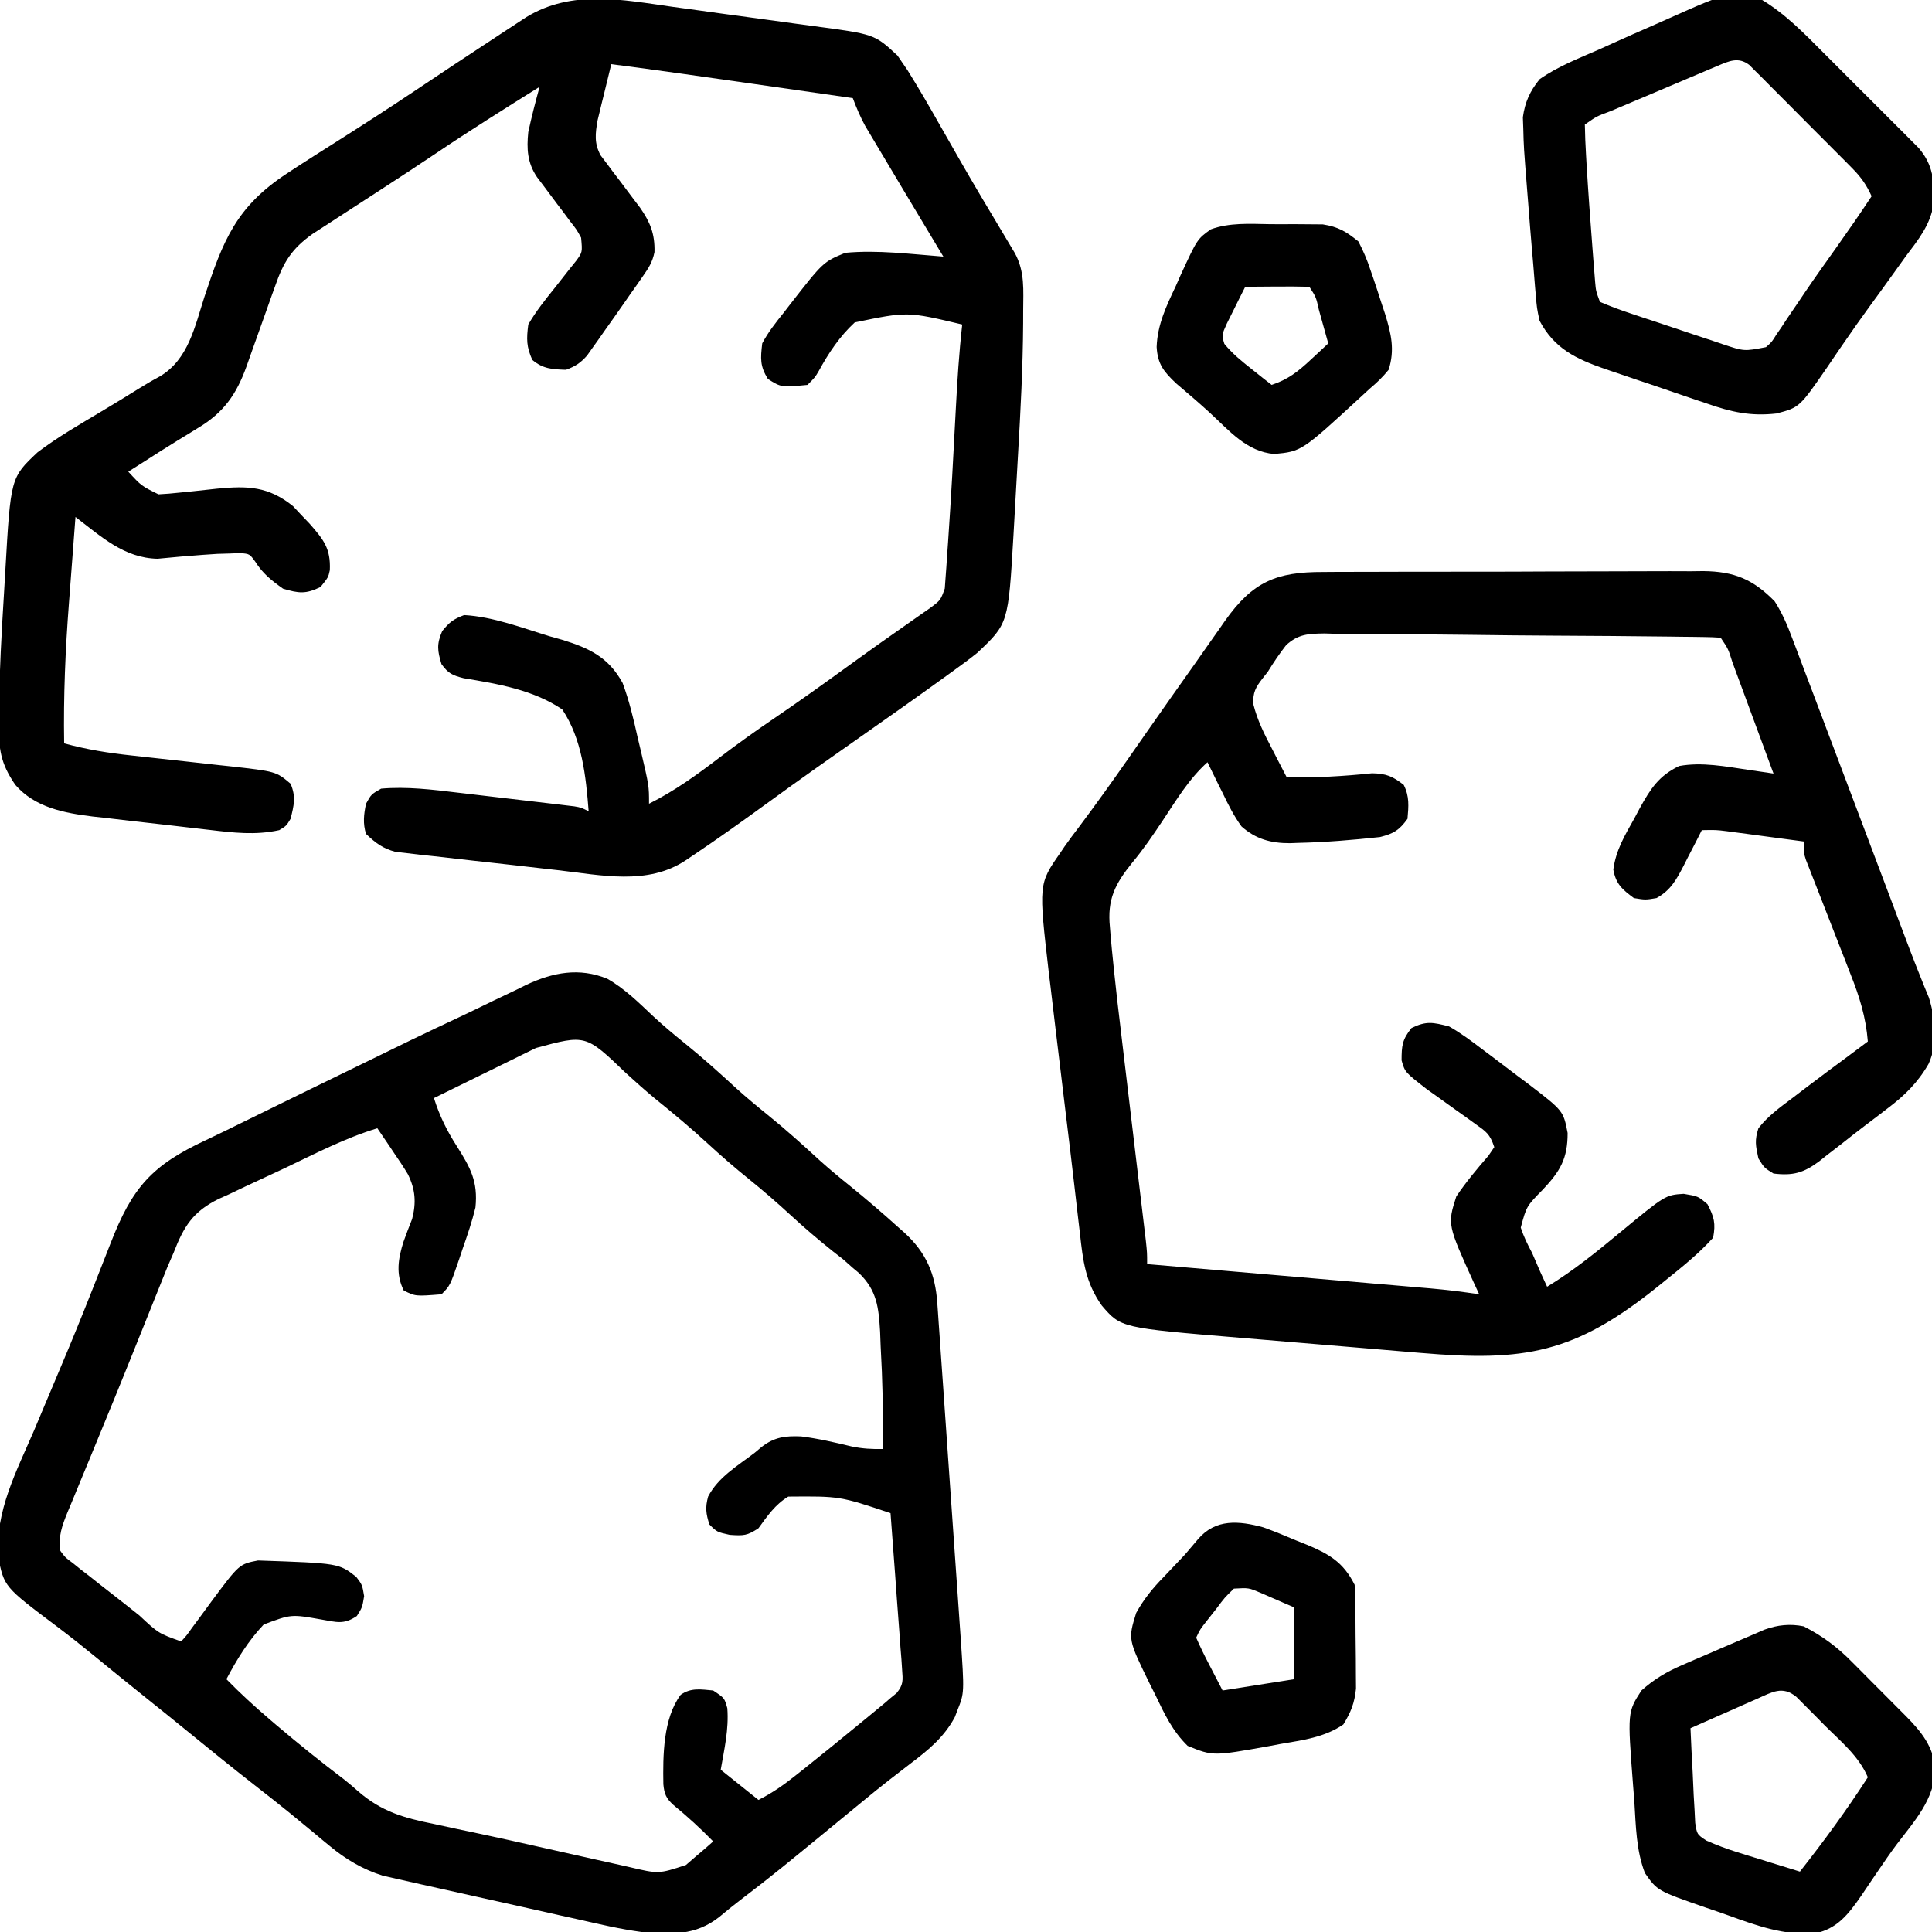
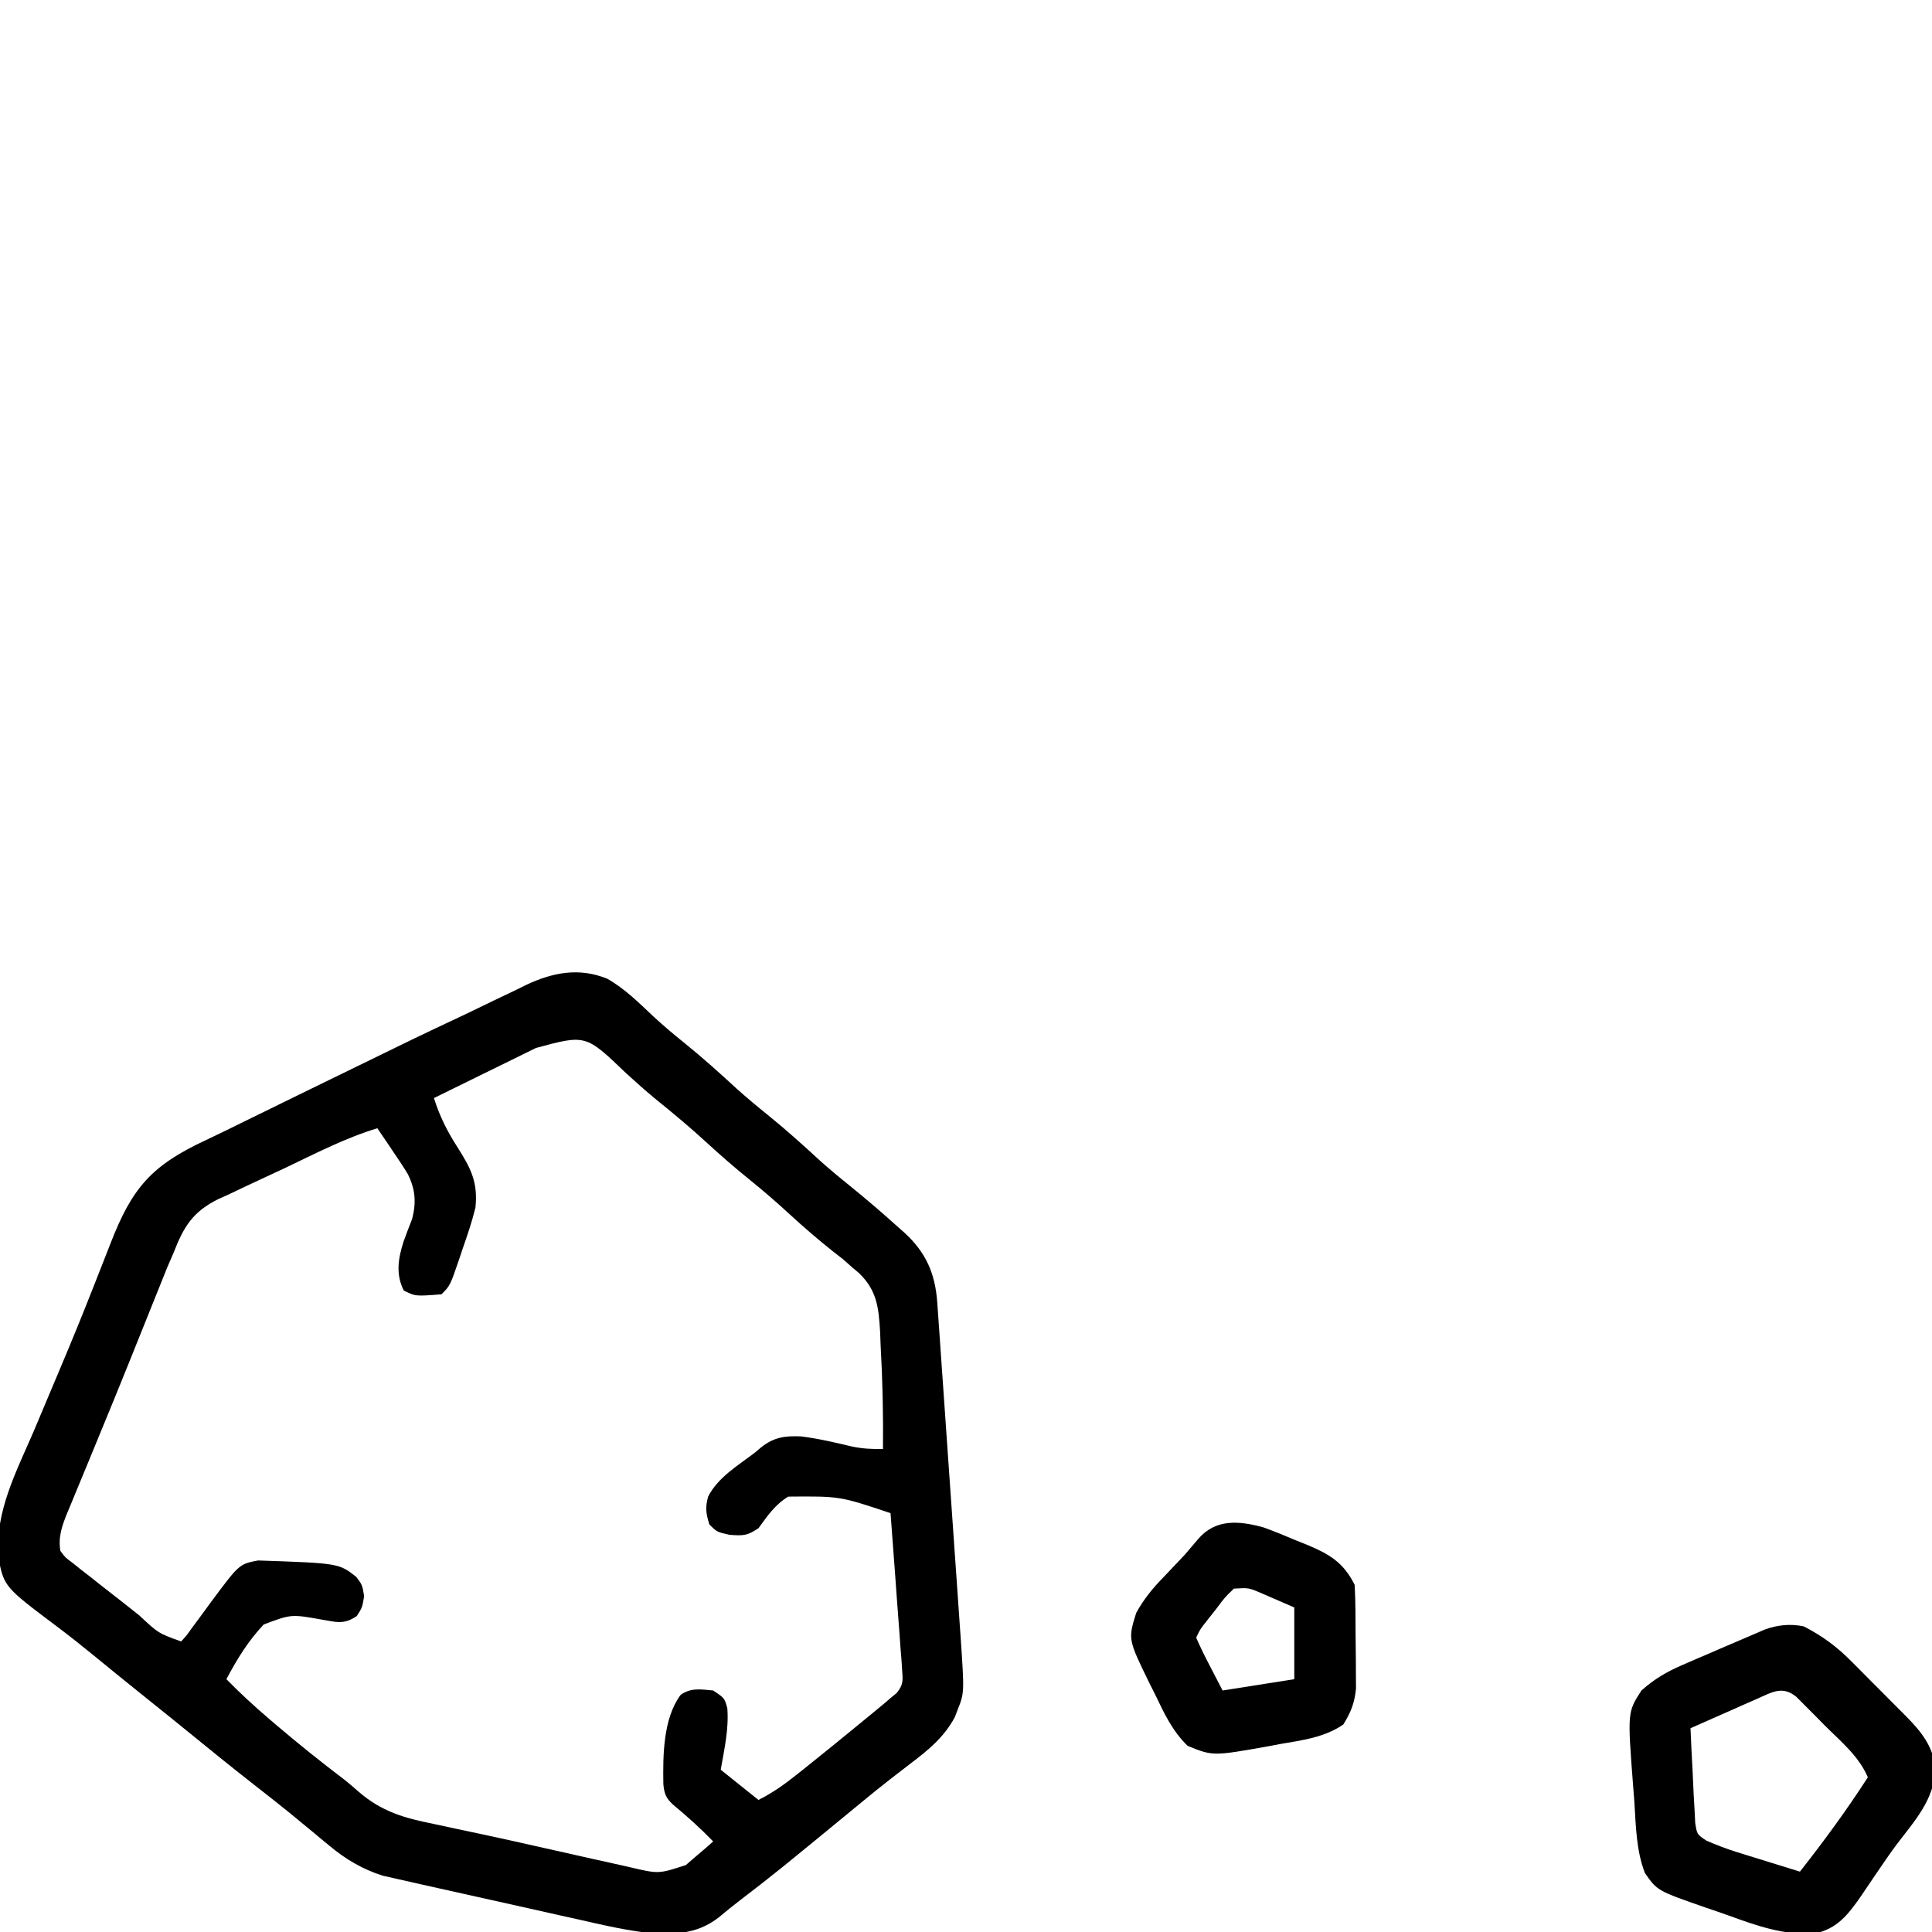
<svg xmlns="http://www.w3.org/2000/svg" width="512" height="512">
-   <path d="M0 0 C1.417 0.193 2.833 0.385 4.25 0.577 C7.188 0.977 10.125 1.384 13.061 1.797 C16.803 2.323 20.547 2.826 24.293 3.323 C27.207 3.713 30.119 4.116 33.031 4.523 C34.411 4.714 35.791 4.9 37.173 5.082 C53.352 7.228 53.352 7.228 59.443 12.886 C59.843 13.473 60.244 14.06 60.656 14.664 C61.373 15.712 61.373 15.712 62.105 16.78 C65.082 21.55 67.894 26.402 70.66 31.297 C71.975 33.604 73.292 35.91 74.609 38.215 C75.105 39.084 75.105 39.084 75.611 39.97 C79.534 46.835 83.583 53.624 87.649 60.405 C88.408 61.68 88.408 61.68 89.184 62.98 C89.849 64.091 89.849 64.091 90.529 65.224 C93.255 70.192 92.766 75.08 92.75 80.59 C92.747 82.18 92.747 82.18 92.744 83.802 C92.667 95.513 92.054 107.188 91.371 118.877 C91.158 122.526 90.954 126.176 90.752 129.826 C90.619 132.188 90.486 134.549 90.352 136.91 C90.291 137.981 90.231 139.052 90.168 140.156 C88.803 163.434 88.803 163.434 80.598 171.172 C78.404 172.94 76.136 174.592 73.848 176.234 C73.197 176.706 72.547 177.178 71.876 177.664 C64.168 183.239 56.383 188.705 48.598 194.172 C45.784 196.149 42.971 198.129 40.16 200.109 C39.463 200.6 38.766 201.091 38.048 201.597 C33.593 204.742 29.17 207.927 24.76 211.134 C18.295 215.834 11.8 220.471 5.16 224.922 C4.539 225.34 3.918 225.759 3.279 226.19 C-6.798 232.873 -19.052 230.087 -30.523 228.781 C-31.826 228.635 -33.129 228.489 -34.472 228.339 C-37.204 228.031 -39.936 227.718 -42.668 227.401 C-46.158 226.997 -49.651 226.615 -53.144 226.238 C-56.502 225.872 -59.856 225.481 -63.211 225.094 C-64.46 224.961 -65.709 224.829 -66.996 224.692 C-68.158 224.552 -69.32 224.413 -70.517 224.269 C-71.536 224.153 -72.555 224.038 -73.604 223.919 C-76.996 223.013 -78.869 221.571 -81.402 219.172 C-82.269 216.415 -81.996 213.983 -81.402 211.172 C-80.027 208.672 -80.027 208.672 -77.402 207.172 C-70.636 206.575 -63.805 207.422 -57.09 208.23 C-56.154 208.339 -55.219 208.448 -54.255 208.56 C-52.298 208.788 -50.342 209.019 -48.386 209.253 C-45.383 209.612 -42.379 209.96 -39.375 210.307 C-37.467 210.531 -35.56 210.755 -33.652 210.98 C-32.753 211.085 -31.855 211.189 -30.928 211.296 C-30.1 211.396 -29.272 211.496 -28.418 211.599 C-27.689 211.686 -26.959 211.773 -26.208 211.862 C-24.402 212.172 -24.402 212.172 -22.402 213.172 C-23.126 203.904 -24.138 194.047 -29.402 186.172 C-37.082 180.984 -46.494 179.39 -55.511 177.91 C-58.502 177.146 -59.618 176.639 -61.402 174.172 C-62.487 170.609 -62.703 168.869 -61.215 165.422 C-59.298 163.043 -58.221 162.238 -55.402 161.172 C-47.796 161.581 -39.955 164.587 -32.715 166.797 C-31.082 167.255 -31.082 167.255 -29.416 167.723 C-22.198 169.943 -17.111 172.377 -13.402 179.172 C-11.673 183.843 -10.534 188.562 -9.465 193.422 C-9.163 194.688 -8.86 195.954 -8.549 197.258 C-6.402 206.428 -6.402 206.428 -6.402 211.172 C0.396 207.773 6.226 203.549 12.243 198.958 C16.901 195.414 21.63 192.02 26.473 188.734 C32.994 184.304 39.403 179.737 45.781 175.103 C51.907 170.655 58.084 166.284 64.293 161.953 C65.294 161.251 65.294 161.251 66.316 160.535 C66.904 160.126 67.491 159.716 68.096 159.294 C70.847 157.252 70.847 157.252 71.977 154.129 C72.037 153.28 72.098 152.43 72.16 151.555 C72.234 150.572 72.307 149.59 72.383 148.578 C72.454 147.495 72.525 146.412 72.598 145.297 C72.678 144.17 72.759 143.044 72.842 141.883 C73.657 130.109 74.292 118.322 74.9 106.536 C75.291 99.058 75.763 91.616 76.598 84.172 C62.066 80.72 62.066 80.72 48.123 83.615 C44.121 87.309 41.213 91.687 38.605 96.444 C37.598 98.172 37.598 98.172 35.598 100.172 C28.67 100.842 28.67 100.842 25.098 98.609 C22.975 95.16 23.129 93.197 23.598 89.172 C25.169 86.198 27.179 83.66 29.285 81.047 C29.816 80.357 30.346 79.668 30.893 78.957 C39.752 67.586 39.752 67.586 45.598 65.172 C54.141 64.35 63.061 65.527 71.598 66.172 C70.849 64.931 70.849 64.931 70.086 63.664 C67.582 59.505 65.089 55.339 62.598 51.172 C62.047 50.251 61.496 49.331 60.928 48.383 C59.168 45.44 57.413 42.494 55.66 39.547 C55.093 38.599 54.525 37.652 53.941 36.675 C53.406 35.774 52.871 34.874 52.32 33.945 C51.843 33.145 51.367 32.345 50.875 31.521 C49.573 29.127 48.558 26.72 47.598 24.172 C40.894 23.211 34.19 22.25 27.487 21.291 C25.212 20.965 22.938 20.64 20.664 20.313 C8.316 18.543 -4.032 16.779 -16.402 15.172 C-17.076 17.899 -17.741 20.629 -18.402 23.359 C-18.593 24.128 -18.784 24.897 -18.98 25.689 C-19.161 26.44 -19.341 27.191 -19.527 27.965 C-19.779 28.994 -19.779 28.994 -20.035 30.044 C-20.641 33.558 -20.971 36.117 -19.241 39.328 C-18.709 40.031 -18.177 40.733 -17.629 41.457 C-17.051 42.235 -16.474 43.013 -15.879 43.814 C-14.962 45.012 -14.962 45.012 -14.027 46.234 C-12.83 47.828 -11.634 49.423 -10.441 51.02 C-9.907 51.721 -9.373 52.422 -8.823 53.145 C-6.101 57.029 -4.831 60.12 -4.958 64.985 C-5.493 67.616 -6.479 69.157 -8.02 71.352 C-8.836 72.527 -8.836 72.527 -9.669 73.726 C-10.527 74.937 -10.527 74.937 -11.402 76.172 C-11.946 76.958 -12.49 77.743 -13.05 78.553 C-14.691 80.918 -16.356 83.265 -18.027 85.609 C-18.867 86.811 -18.867 86.811 -19.723 88.037 C-20.269 88.802 -20.816 89.567 -21.379 90.355 C-21.864 91.042 -22.35 91.728 -22.85 92.435 C-24.595 94.387 -25.954 95.265 -28.402 96.172 C-32.083 96.043 -34.474 95.95 -37.34 93.547 C-38.908 90.042 -38.893 88.025 -38.402 84.172 C-36.394 80.686 -33.922 77.614 -31.402 74.484 C-30.081 72.82 -28.769 71.15 -27.465 69.473 C-26.585 68.377 -26.585 68.377 -25.688 67.259 C-24.053 65.013 -24.053 65.013 -24.402 61.172 C-25.566 59.037 -25.566 59.037 -27.211 56.949 C-27.793 56.164 -28.375 55.378 -28.975 54.568 C-29.59 53.757 -30.206 52.945 -30.84 52.109 C-32.05 50.496 -33.257 48.88 -34.461 47.262 C-35 46.549 -35.54 45.836 -36.095 45.101 C-38.657 41.319 -38.862 37.584 -38.402 33.172 C-37.534 29.134 -36.5 25.152 -35.402 21.172 C-44.661 26.968 -53.912 32.766 -62.968 38.875 C-67.497 41.922 -72.062 44.908 -76.641 47.879 C-77.958 48.736 -79.275 49.592 -80.592 50.449 C-82.581 51.743 -84.571 53.035 -86.565 54.322 C-88.444 55.536 -90.32 56.756 -92.195 57.977 C-93.294 58.688 -94.392 59.399 -95.524 60.132 C-101.08 64.07 -103.285 67.614 -105.496 74.008 C-105.769 74.765 -106.043 75.522 -106.325 76.302 C-107.195 78.713 -108.05 81.129 -108.902 83.547 C-109.756 85.957 -110.613 88.365 -111.48 90.771 C-112.018 92.264 -112.548 93.76 -113.07 95.258 C-115.732 102.665 -119.116 107.537 -125.965 111.609 C-126.576 111.987 -127.187 112.365 -127.817 112.754 C-129.066 113.525 -130.317 114.292 -131.572 115.054 C-134.333 116.74 -137.053 118.489 -139.777 120.234 C-141.319 121.214 -142.86 122.193 -144.402 123.172 C-140.925 126.952 -140.925 126.952 -136.402 129.172 C-134.572 129.086 -132.744 128.927 -130.922 128.727 C-129.299 128.566 -129.299 128.566 -127.643 128.402 C-125.376 128.167 -123.11 127.923 -120.846 127.668 C-112.771 126.893 -107.318 127.031 -100.758 132.293 C-100.042 133.057 -99.327 133.822 -98.59 134.609 C-97.862 135.371 -97.133 136.133 -96.383 136.918 C-92.645 141.172 -90.745 143.516 -90.992 149.262 C-91.402 151.172 -91.402 151.172 -93.465 153.734 C-97.383 155.652 -99.24 155.413 -103.402 154.172 C-106.423 152.022 -108.772 150.176 -110.75 147.023 C-112.261 144.948 -112.261 144.948 -114.758 144.746 C-116.16 144.802 -116.16 144.802 -117.59 144.859 C-119.179 144.906 -119.179 144.906 -120.801 144.953 C-123.375 145.109 -125.935 145.295 -128.504 145.516 C-129.202 145.571 -129.901 145.627 -130.62 145.685 C-132.629 145.852 -134.635 146.049 -136.641 146.246 C-145.511 146.071 -151.607 140.345 -158.402 135.172 C-158.838 140.823 -159.265 146.475 -159.684 152.127 C-159.827 154.042 -159.973 155.956 -160.121 157.87 C-161.082 170.331 -161.611 182.673 -161.402 195.172 C-155.429 196.805 -149.614 197.74 -143.461 198.391 C-142.534 198.494 -141.608 198.597 -140.653 198.704 C-136.724 199.143 -132.793 199.569 -128.863 199.995 C-125.978 200.309 -123.095 200.631 -120.211 200.953 C-119.332 201.046 -118.452 201.139 -117.546 201.234 C-105.251 202.612 -105.251 202.612 -101.402 205.859 C-99.923 209.28 -100.497 211.616 -101.402 215.172 C-102.527 217.047 -102.527 217.047 -104.402 218.172 C-110.716 219.561 -116.551 218.849 -122.926 218.098 C-124.027 217.973 -125.127 217.847 -126.261 217.719 C-128.583 217.452 -130.905 217.18 -133.226 216.904 C-136.757 216.487 -140.29 216.095 -143.824 215.705 C-146.087 215.442 -148.35 215.177 -150.613 214.91 C-151.66 214.796 -152.708 214.683 -153.786 214.566 C-161.372 213.63 -169.115 212.196 -174.34 206.172 C-178.333 200.364 -178.755 196.604 -178.715 189.672 C-178.711 188.669 -178.706 187.666 -178.702 186.632 C-178.56 176.163 -177.984 165.713 -177.335 155.265 C-177.214 153.299 -177.098 151.332 -176.987 149.365 C-175.573 124.753 -175.573 124.753 -168.461 118.047 C-163.105 113.982 -157.228 110.619 -151.465 107.172 C-148.081 105.142 -144.708 103.099 -141.363 101.006 C-139.614 99.923 -137.84 98.874 -136.022 97.912 C-128.476 93.433 -126.761 84.67 -124.215 76.797 C-119.302 62.002 -115.859 52.994 -102.402 44.172 C-101.432 43.533 -100.461 42.894 -99.46 42.236 C-96.434 40.275 -93.39 38.345 -90.34 36.422 C-82.937 31.721 -75.557 26.998 -68.277 22.109 C-61.261 17.404 -54.218 12.74 -47.152 8.109 C-45.686 7.143 -45.686 7.143 -44.191 6.158 C-43.266 5.553 -42.34 4.948 -41.387 4.324 C-40.569 3.788 -39.752 3.252 -38.909 2.699 C-26.814 -4.669 -13.507 -1.894 0 0 Z " fill="#000000" transform="translate(178.402,1.828)" />
  <path d="M0 0 C4.629 2.63 8.353 6.349 12.207 9.98 C14.912 12.486 17.689 14.817 20.562 17.125 C25.318 20.962 29.818 25.019 34.312 29.156 C37 31.569 39.752 33.858 42.562 36.125 C47.321 39.965 51.823 44.024 56.32 48.164 C58.963 50.535 61.669 52.778 64.438 55 C68.748 58.497 72.943 62.094 77.062 65.812 C77.615 66.3 78.167 66.787 78.736 67.289 C84.505 72.565 86.913 78.202 87.449 85.849 C87.539 87.102 87.539 87.102 87.631 88.38 C87.693 89.288 87.755 90.196 87.819 91.132 C87.887 92.095 87.955 93.058 88.026 94.05 C88.251 97.236 88.471 100.423 88.691 103.609 C88.847 105.827 89.002 108.044 89.158 110.261 C89.484 114.911 89.807 119.561 90.129 124.212 C90.54 130.162 90.957 136.111 91.376 142.06 C91.698 146.641 92.018 151.222 92.336 155.804 C92.489 157.996 92.642 160.189 92.797 162.382 C93.012 165.455 93.225 168.528 93.436 171.601 C93.5 172.501 93.564 173.401 93.629 174.328 C94.642 189.249 94.642 189.249 92.812 193.812 C92.464 194.731 92.464 194.731 92.109 195.668 C89.279 200.958 85.183 204.329 80.5 207.875 C79.235 208.851 77.971 209.827 76.707 210.805 C75.774 211.524 75.774 211.524 74.823 212.257 C72.411 214.131 70.047 216.06 67.688 218 C44.649 236.945 44.649 236.945 35.16 244.234 C33.305 245.666 31.471 247.126 29.684 248.641 C23.321 253.656 16.88 253.312 9.062 252.625 C3.372 251.853 -2.215 250.543 -7.809 249.266 C-9.386 248.916 -10.963 248.566 -12.541 248.218 C-15.82 247.491 -19.096 246.754 -22.371 246.009 C-26.552 245.058 -30.737 244.131 -34.925 243.212 C-38.172 242.497 -41.417 241.77 -44.661 241.039 C-46.204 240.693 -47.747 240.35 -49.291 240.011 C-51.449 239.535 -53.602 239.043 -55.756 238.548 C-56.977 238.272 -58.198 237.997 -59.457 237.713 C-64.779 236.049 -69.335 233.354 -73.629 229.777 C-74.256 229.26 -74.883 228.744 -75.529 228.211 C-76.18 227.667 -76.83 227.123 -77.5 226.562 C-78.917 225.394 -80.335 224.226 -81.754 223.059 C-82.458 222.478 -83.162 221.898 -83.887 221.3 C-86.869 218.864 -89.899 216.491 -92.938 214.125 C-99.45 209.04 -105.861 203.834 -112.266 198.613 C-115.144 196.268 -118.034 193.939 -120.938 191.625 C-123.841 189.311 -126.731 186.982 -129.609 184.637 C-130.273 184.096 -130.936 183.556 -131.62 182.999 C-132.997 181.875 -134.374 180.75 -135.749 179.624 C-139.091 176.897 -142.452 174.214 -145.902 171.625 C-159.858 161.137 -159.858 161.137 -161.415 153.187 C-162.219 141.03 -156.571 130.543 -151.875 119.625 C-150.959 117.452 -150.044 115.277 -149.132 113.102 C-147.748 109.803 -146.362 106.504 -144.966 103.21 C-142.048 96.317 -139.221 89.395 -136.48 82.43 C-135.973 81.146 -135.973 81.146 -135.455 79.836 C-133.546 75.007 -133.546 75.007 -131.66 70.168 C-125.925 55.374 -120.792 49.476 -106.355 42.76 C-102.914 41.144 -99.507 39.459 -96.097 37.778 C-91.363 35.443 -86.618 33.129 -81.875 30.812 C-80.879 30.326 -79.884 29.839 -78.858 29.338 C-49.768 15.129 -49.768 15.129 -38.468 9.824 C-35.648 8.488 -32.844 7.12 -30.039 5.754 C-28.068 4.814 -26.097 3.875 -24.125 2.938 C-23.247 2.502 -22.368 2.067 -21.463 1.618 C-14.394 -1.694 -7.44 -3.031 0 0 Z M-18.887 18.344 C-19.659 18.721 -20.432 19.098 -21.228 19.487 C-23.696 20.694 -26.161 21.91 -28.625 23.125 C-30.297 23.945 -31.97 24.764 -33.643 25.582 C-37.744 27.59 -41.842 29.606 -45.938 31.625 C-44.457 36.317 -42.526 40.249 -39.875 44.375 C-36.275 50.071 -34.229 53.706 -34.938 60.625 C-35.837 64.333 -37.05 67.902 -38.312 71.5 C-38.63 72.449 -38.947 73.397 -39.273 74.375 C-41.656 81.343 -41.656 81.343 -43.938 83.625 C-50.842 84.173 -50.842 84.173 -53.938 82.625 C-56.112 78.276 -55.418 74.135 -54 69.68 C-53.271 67.659 -52.511 65.648 -51.715 63.652 C-50.601 59.316 -50.844 55.812 -52.871 51.758 C-54.02 49.852 -55.235 48.018 -56.5 46.188 C-56.925 45.551 -57.349 44.915 -57.787 44.26 C-58.826 42.707 -59.88 41.165 -60.938 39.625 C-69.48 42.212 -77.451 46.367 -85.487 50.199 C-87.492 51.148 -89.502 52.084 -91.518 53.008 C-94.445 54.351 -97.35 55.733 -100.254 57.125 C-101.15 57.526 -102.046 57.928 -102.969 58.342 C-109.814 61.704 -112.224 65.621 -114.938 72.625 C-115.506 73.94 -116.075 75.255 -116.644 76.57 C-117.16 77.843 -117.672 79.118 -118.18 80.395 C-118.465 81.102 -118.751 81.809 -119.045 82.538 C-119.972 84.836 -120.892 87.137 -121.812 89.438 C-122.795 91.885 -123.779 94.331 -124.763 96.778 C-125.443 98.469 -126.122 100.16 -126.801 101.851 C-129.252 107.949 -131.745 114.03 -134.254 120.105 C-135.292 122.63 -136.33 125.154 -137.367 127.679 C-138.036 129.302 -138.708 130.925 -139.383 132.546 C-140.324 134.809 -141.255 137.076 -142.184 139.344 C-142.464 140.01 -142.745 140.676 -143.034 141.362 C-144.459 144.877 -145.573 147.83 -144.938 151.625 C-143.614 153.411 -143.614 153.411 -141.676 154.824 C-140.975 155.389 -140.273 155.954 -139.551 156.537 C-138.792 157.123 -138.032 157.709 -137.25 158.312 C-136.484 158.922 -135.717 159.531 -134.927 160.159 C-132.609 161.995 -130.274 163.811 -127.938 165.625 C-126.619 166.669 -125.301 167.715 -123.984 168.762 C-118.952 173.469 -118.952 173.469 -112.938 175.625 C-111.507 174.078 -111.507 174.078 -110.074 172.047 C-109.517 171.298 -108.959 170.549 -108.385 169.777 C-107.223 168.192 -106.062 166.606 -104.9 165.02 C-97.539 155.132 -97.539 155.132 -92.57 154.164 C-71.138 154.898 -71.138 154.898 -66.527 158.516 C-64.938 160.625 -64.938 160.625 -64.438 163.625 C-64.938 166.625 -64.938 166.625 -66.375 168.891 C-69.862 171.251 -71.778 170.489 -75.794 169.808 C-83.767 168.397 -83.767 168.397 -91.045 171.13 C-95.122 175.42 -98.182 180.409 -100.938 185.625 C-97.281 189.37 -93.481 192.853 -89.5 196.25 C-88.895 196.768 -88.289 197.286 -87.665 197.819 C-81.816 202.787 -75.833 207.588 -69.716 212.223 C-68.434 213.234 -67.19 214.296 -65.975 215.387 C-59.765 220.752 -53.892 222.403 -45.938 224 C-43.985 224.422 -42.033 224.844 -40.081 225.268 C-37.939 225.728 -35.796 226.177 -33.652 226.625 C-28.444 227.72 -23.254 228.893 -18.062 230.066 C-15.274 230.693 -12.485 231.319 -9.696 231.944 C-7.865 232.355 -6.033 232.766 -4.202 233.179 C-1.615 233.76 0.973 234.332 3.562 234.902 C4.719 235.164 4.719 235.164 5.898 235.432 C13.606 237.251 13.606 237.251 20.836 234.875 C21.694 234.132 22.553 233.39 23.438 232.625 C24.311 231.882 25.185 231.14 26.086 230.375 C26.738 229.798 27.39 229.22 28.062 228.625 C24.71 225.171 21.231 222.018 17.516 218.957 C15.601 217.202 15.104 216.065 14.859 213.48 C14.727 205.96 14.775 196.024 19.449 189.77 C22.197 187.82 24.823 188.336 28.062 188.625 C31.062 190.625 31.062 190.625 31.809 193.32 C32.239 198.919 31.02 204.108 30.062 209.625 C33.362 212.265 36.663 214.905 40.062 217.625 C43.87 215.721 46.952 213.508 50.25 210.875 C50.848 210.401 51.446 209.928 52.062 209.439 C57.162 205.381 62.212 201.261 67.25 197.125 C67.98 196.526 68.711 195.927 69.464 195.31 C70.15 194.743 70.836 194.177 71.543 193.594 C72.15 193.093 72.758 192.592 73.384 192.076 C73.938 191.597 74.492 191.118 75.062 190.625 C75.591 190.194 76.119 189.763 76.663 189.32 C78.519 187.072 78.34 185.937 78.128 183.062 C78.037 181.681 78.037 181.681 77.945 180.272 C77.864 179.281 77.783 178.29 77.699 177.27 C77.628 176.253 77.558 175.236 77.485 174.188 C77.255 170.937 77.003 167.687 76.75 164.438 C76.59 162.235 76.432 160.033 76.275 157.83 C75.888 152.427 75.482 147.026 75.062 141.625 C61.631 137.122 61.631 137.122 47.961 137.239 C44.496 139.319 42.395 142.413 40.062 145.625 C37.066 147.605 36.174 147.633 32.438 147.375 C29.062 146.625 29.062 146.625 27.062 144.625 C26.149 141.808 25.928 140.112 26.719 137.242 C29.358 132.103 34.551 129.07 39.062 125.625 C39.637 125.14 40.212 124.656 40.805 124.156 C44.215 121.459 47.173 121.107 51.359 121.285 C55.918 121.858 60.363 122.897 64.828 123.969 C67.711 124.554 70.142 124.677 73.062 124.625 C73.148 115.479 72.96 106.381 72.438 97.25 C72.392 96.032 72.347 94.814 72.301 93.559 C71.912 87.075 71.464 82.593 66.672 77.973 C65.875 77.306 65.875 77.306 65.062 76.625 C64.203 75.866 63.343 75.106 62.457 74.324 C61.605 73.66 60.753 72.996 59.875 72.312 C55.974 69.204 52.229 66.008 48.562 62.625 C44.985 59.332 41.347 56.178 37.562 53.125 C33.778 50.072 30.14 46.918 26.562 43.625 C22.097 39.515 17.481 35.66 12.758 31.852 C10.056 29.619 7.461 27.302 4.875 24.938 C-5.712 14.773 -5.712 14.773 -18.887 18.344 Z " fill="#000000" transform="translate(160.938,259.375)" />
-   <path d="M0 0 C1.168 -0.008 2.336 -0.017 3.54 -0.026 C7.397 -0.049 11.254 -0.05 15.112 -0.049 C17.118 -0.054 19.124 -0.059 21.131 -0.066 C27.437 -0.085 33.742 -0.088 40.048 -0.081 C46.539 -0.074 53.029 -0.097 59.519 -0.134 C65.105 -0.165 70.691 -0.176 76.277 -0.173 C79.607 -0.17 82.937 -0.178 86.267 -0.2 C89.985 -0.223 93.701 -0.213 97.418 -0.195 C98.511 -0.209 99.604 -0.222 100.731 -0.236 C108.926 -0.145 113.925 1.932 119.653 7.785 C121.653 10.911 123.025 14.113 124.307 17.576 C124.58 18.291 124.853 19.006 125.135 19.742 C126.045 22.132 126.941 24.526 127.838 26.92 C128.483 28.619 129.128 30.318 129.773 32.017 C131.573 36.76 133.361 41.507 135.147 46.255 C137.291 51.95 139.444 57.642 141.596 63.334 C144.25 70.357 146.902 77.38 149.547 84.406 C149.958 85.498 150.37 86.59 150.793 87.714 C151.588 89.826 152.382 91.939 153.174 94.052 C154.753 98.254 156.336 102.452 158.011 106.617 C158.464 107.749 158.918 108.882 159.385 110.049 C159.944 111.403 159.944 111.403 160.513 112.785 C162.262 118.37 162.953 124.961 160.423 130.381 C157.525 135.387 154.054 138.785 149.463 142.232 C148.815 142.732 148.167 143.231 147.499 143.745 C146.14 144.786 144.777 145.821 143.41 146.85 C141.34 148.418 139.303 150.023 137.268 151.635 C135.959 152.648 134.649 153.66 133.338 154.67 C132.74 155.148 132.142 155.626 131.526 156.118 C127.36 159.253 124.507 160.048 119.338 159.42 C116.901 157.92 116.901 157.92 115.338 155.42 C114.591 151.97 114.313 150.644 115.338 147.42 C117.865 144.168 121.058 141.877 124.338 139.42 C125.679 138.398 127.018 137.376 128.358 136.354 C131.771 133.764 135.205 131.206 138.653 128.664 C140.556 127.259 142.449 125.843 144.338 124.42 C143.811 117.938 142.134 112.58 139.741 106.557 C139.21 105.186 139.21 105.186 138.669 103.788 C137.546 100.891 136.412 97.999 135.276 95.107 C134.138 92.198 133.002 89.287 131.872 86.374 C131.171 84.566 130.464 82.761 129.752 80.958 C129.435 80.143 129.118 79.329 128.791 78.489 C128.51 77.774 128.229 77.058 127.939 76.321 C127.338 74.42 127.338 74.42 127.338 71.42 C123.589 70.916 119.839 70.417 116.088 69.92 C115.025 69.777 113.961 69.634 112.866 69.486 C111.841 69.351 110.816 69.216 109.76 69.076 C108.818 68.95 107.875 68.825 106.904 68.695 C104.106 68.349 104.106 68.349 100.338 68.42 C99.807 69.468 99.276 70.516 98.729 71.596 C98.016 72.975 97.302 74.354 96.588 75.732 C96.24 76.423 95.892 77.113 95.534 77.824 C93.616 81.5 92.097 84.361 88.338 86.42 C85.401 86.92 85.401 86.92 82.338 86.42 C79.255 84.141 77.568 82.711 76.885 78.873 C77.561 73.722 79.941 69.784 82.463 65.295 C82.938 64.402 83.412 63.508 83.901 62.588 C86.744 57.447 88.972 53.982 94.338 51.42 C100.348 50.312 106.732 51.562 112.713 52.443 C113.959 52.626 115.204 52.808 116.487 52.996 C117.428 53.136 118.369 53.276 119.338 53.42 C117.509 48.452 115.676 43.486 113.839 38.521 C113.214 36.831 112.591 35.14 111.968 33.449 C111.075 31.023 110.178 28.598 109.28 26.174 C108.861 25.033 108.861 25.033 108.434 23.87 C107.339 20.38 107.339 20.38 105.338 17.42 C103.887 17.305 102.431 17.258 100.975 17.239 C100.033 17.225 99.091 17.21 98.121 17.196 C96.558 17.18 96.558 17.18 94.963 17.164 C93.872 17.149 92.781 17.134 91.657 17.119 C81.578 16.993 71.498 16.923 61.419 16.871 C53.969 16.833 46.521 16.764 39.072 16.657 C33.201 16.575 27.331 16.543 21.46 16.527 C18.965 16.513 16.47 16.483 13.975 16.438 C10.479 16.377 6.987 16.373 3.49 16.382 C1.945 16.336 1.945 16.336 0.369 16.289 C-3.906 16.351 -6.575 16.432 -9.817 19.381 C-11.6 21.655 -13.146 23.962 -14.662 26.42 C-15.104 26.983 -15.547 27.547 -16.003 28.128 C-17.9 30.55 -18.688 31.966 -18.509 35.072 C-17.432 39.328 -15.627 42.92 -13.599 46.795 C-13.034 47.899 -13.034 47.899 -12.457 49.025 C-11.532 50.827 -10.598 52.624 -9.662 54.42 C-2.049 54.562 5.38 54.129 12.956 53.346 C16.733 53.429 18.384 54.125 21.338 56.42 C22.884 59.512 22.632 62.014 22.338 65.42 C20.121 68.454 18.716 69.325 15.045 70.248 C7.795 71.033 0.57 71.637 -6.724 71.795 C-7.413 71.821 -8.103 71.847 -8.813 71.874 C-13.848 71.891 -17.902 70.789 -21.662 67.42 C-23.659 64.658 -25.135 61.741 -26.599 58.67 C-26.997 57.877 -27.394 57.084 -27.804 56.268 C-28.774 54.327 -29.721 52.375 -30.662 50.42 C-35.592 54.825 -38.934 60.483 -42.572 65.943 C-45.11 69.734 -47.617 73.463 -50.548 76.963 C-55.184 82.705 -57.274 86.764 -56.517 94.168 C-56.458 94.906 -56.398 95.643 -56.336 96.403 C-56.137 98.745 -55.904 101.082 -55.662 103.42 C-55.587 104.161 -55.513 104.902 -55.436 105.665 C-54.884 111.057 -54.245 116.437 -53.595 121.818 C-53.394 123.513 -53.194 125.208 -52.994 126.903 C-52.474 131.305 -51.948 135.706 -51.421 140.107 C-50.572 147.197 -49.732 154.288 -48.892 161.379 C-48.599 163.845 -48.304 166.311 -48.008 168.776 C-47.829 170.278 -47.651 171.779 -47.472 173.281 C-47.315 174.591 -47.158 175.901 -46.997 177.25 C-46.662 180.42 -46.662 180.42 -46.662 183.42 C-45.662 183.505 -44.663 183.591 -43.634 183.679 C-34.203 184.486 -24.772 185.295 -15.341 186.106 C-10.493 186.523 -5.645 186.939 -0.797 187.354 C3.885 187.754 8.566 188.156 13.247 188.56 C15.031 188.713 16.814 188.866 18.597 189.018 C21.101 189.231 23.605 189.447 26.108 189.664 C26.84 189.726 27.573 189.788 28.327 189.851 C32.694 190.232 37.006 190.763 41.338 191.42 C40.917 190.514 40.495 189.607 40.061 188.674 C32.902 172.921 32.902 172.921 35.276 165.482 C37.854 161.654 40.77 158.177 43.792 154.689 C44.302 153.941 44.812 153.192 45.338 152.42 C44.16 148.885 43.198 148.324 40.225 146.205 C39.389 145.601 38.553 144.997 37.692 144.375 C36.812 143.75 35.932 143.126 35.026 142.482 C33.298 141.247 31.573 140.009 29.85 138.768 C29.081 138.221 28.313 137.675 27.521 137.112 C21.665 132.572 21.665 132.572 20.772 129.42 C20.779 125.586 20.922 123.937 23.401 120.857 C27.353 118.923 29.069 119.35 33.338 120.42 C36.474 122.185 39.293 124.301 42.151 126.482 C42.941 127.072 43.731 127.661 44.546 128.268 C46.821 129.971 49.081 131.693 51.338 133.42 C52.434 134.242 53.531 135.064 54.627 135.885 C63.642 142.812 63.642 142.812 64.772 148.666 C64.784 155.392 62.865 158.751 58.186 163.693 C53.87 168.092 53.87 168.092 52.35 173.748 C53.139 176.136 54.144 178.208 55.338 180.42 C56.075 182.104 56.805 183.792 57.526 185.482 C58.126 186.797 58.728 188.11 59.338 189.42 C66.191 185.251 72.326 180.286 78.489 175.179 C90.67 165.114 90.67 165.114 95.526 164.795 C99.338 165.42 99.338 165.42 101.838 167.545 C103.616 170.953 104.048 172.635 103.338 176.42 C99.555 180.633 95.175 184.128 90.776 187.67 C90.074 188.238 89.371 188.805 88.647 189.39 C66.632 207.101 53.361 209.319 25.858 206.959 C24.029 206.806 22.199 206.654 20.37 206.503 C16.565 206.186 12.761 205.864 8.957 205.539 C4.116 205.126 -0.725 204.722 -5.566 204.322 C-9.334 204.01 -13.101 203.693 -16.868 203.375 C-18.652 203.225 -20.436 203.076 -22.22 202.928 C-53.601 200.317 -53.601 200.317 -58.662 194.42 C-62.999 188.315 -63.67 182.579 -64.474 175.232 C-64.626 173.952 -64.778 172.673 -64.934 171.354 C-65.299 168.28 -65.652 165.205 -66.002 162.13 C-66.638 156.576 -67.312 151.028 -67.989 145.479 C-68.64 140.124 -69.283 134.768 -69.925 129.412 C-70.247 126.726 -70.571 124.04 -70.899 121.354 C-71.364 117.511 -71.819 113.667 -72.271 109.822 C-72.411 108.68 -72.552 107.538 -72.697 106.362 C-75.435 82.689 -75.435 82.689 -69.662 74.42 C-69.287 73.862 -68.912 73.305 -68.526 72.73 C-67.321 71.009 -66.064 69.339 -64.787 67.67 C-60.319 61.704 -55.984 55.66 -51.724 49.545 C-51.134 48.698 -50.543 47.851 -49.935 46.979 C-48.75 45.281 -47.567 43.583 -46.383 41.885 C-42.302 36.041 -38.186 30.223 -34.065 24.407 C-32.66 22.418 -31.264 20.424 -29.869 18.428 C-28.987 17.175 -28.106 15.922 -27.224 14.67 C-26.835 14.109 -26.446 13.549 -26.045 12.971 C-18.671 2.541 -12.402 -0.033 0 0 Z " fill="#000000" transform="translate(350.662,151.58)" />
-   <path d="M0 0 C6.21 3.746 11.286 8.992 16.367 14.102 C17.508 15.24 17.508 15.24 18.673 16.401 C20.267 17.994 21.858 19.589 23.447 21.187 C25.882 23.632 28.327 26.066 30.773 28.5 C32.326 30.054 33.878 31.609 35.43 33.164 C36.16 33.89 36.89 34.616 37.642 35.364 C38.317 36.045 38.992 36.727 39.687 37.428 C40.28 38.023 40.873 38.618 41.485 39.231 C45.341 43.734 45.623 48.03 45.484 53.809 C44.609 59.578 41.447 63.418 38 68 C37.018 69.362 36.039 70.727 35.062 72.094 C32.864 75.166 30.647 78.224 28.418 81.273 C26.145 84.395 23.922 87.542 21.738 90.727 C20.953 91.866 20.953 91.866 20.151 93.029 C19.167 94.461 18.19 95.899 17.222 97.342 C9.887 107.972 9.887 107.972 3.817 109.577 C-2.999 110.359 -8.184 109.212 -14.609 106.957 C-15.58 106.632 -16.55 106.307 -17.55 105.973 C-19.587 105.286 -21.62 104.591 -23.651 103.886 C-26.748 102.813 -29.855 101.771 -32.965 100.732 C-34.951 100.059 -36.937 99.384 -38.922 98.707 C-39.844 98.396 -40.766 98.086 -41.716 97.766 C-49.318 95.111 -55.067 92.412 -59 85 C-59.714 81.679 -59.714 81.679 -60.012 78.09 C-60.07 77.441 -60.129 76.792 -60.189 76.124 C-60.371 74.063 -60.53 72.001 -60.688 69.938 C-60.804 68.581 -60.922 67.225 -61.041 65.869 C-61.384 61.915 -61.694 57.958 -62 54 C-62.096 52.795 -62.193 51.589 -62.292 50.348 C-63.193 38.969 -63.193 38.969 -63.312 34.125 C-63.35 33.117 -63.387 32.109 -63.426 31.07 C-62.866 27.03 -61.556 24.176 -59 21 C-54.132 17.564 -48.442 15.4 -43 13 C-41.816 12.464 -40.631 11.928 -39.411 11.376 C-36.055 9.858 -32.686 8.371 -29.309 6.901 C-27.951 6.307 -26.596 5.706 -25.243 5.099 C-8.532 -2.369 -8.532 -2.369 0 0 Z M-11.813 17.453 C-12.57 17.77 -13.328 18.087 -14.108 18.414 C-14.921 18.761 -15.733 19.107 -16.57 19.465 C-17.407 19.818 -18.244 20.17 -19.106 20.534 C-20.874 21.28 -22.641 22.029 -24.407 22.781 C-27.119 23.935 -29.835 25.08 -32.551 26.225 C-34.266 26.95 -35.981 27.676 -37.695 28.402 C-38.512 28.747 -39.329 29.092 -40.17 29.447 C-43.848 30.802 -43.848 30.802 -47 33 C-46.96 35.681 -46.849 38.325 -46.688 41 C-46.64 41.826 -46.593 42.651 -46.545 43.502 C-46.108 50.84 -45.567 58.171 -45 65.5 C-44.917 66.592 -44.834 67.684 -44.749 68.809 C-44.667 69.831 -44.585 70.853 -44.5 71.906 C-44.428 72.817 -44.356 73.728 -44.281 74.666 C-44.061 77.152 -44.061 77.152 -43 80 C-40.181 81.209 -37.453 82.222 -34.547 83.172 C-33.695 83.459 -32.842 83.745 -31.964 84.041 C-30.157 84.645 -28.348 85.243 -26.537 85.835 C-23.769 86.744 -21.012 87.677 -18.254 88.613 C-16.498 89.197 -14.741 89.779 -12.984 90.359 C-11.748 90.78 -11.748 90.78 -10.487 91.208 C-4.781 93.116 -4.781 93.116 1 92 C2.554 90.628 2.554 90.628 3.691 88.781 C4.155 88.104 4.62 87.427 5.098 86.73 C5.581 85.994 6.064 85.258 6.562 84.5 C7.615 82.952 8.669 81.403 9.723 79.855 C10.26 79.055 10.798 78.255 11.352 77.431 C14.007 73.515 16.757 69.667 19.5 65.812 C22.735 61.251 25.921 56.669 29 52 C27.659 49.023 26.178 46.922 23.883 44.608 C23.252 43.968 22.621 43.328 21.971 42.668 C21.291 41.989 20.611 41.309 19.91 40.609 C19.21 39.905 18.509 39.2 17.788 38.474 C16.309 36.989 14.826 35.506 13.342 34.026 C11.066 31.753 8.803 29.467 6.541 27.18 C5.102 25.739 3.663 24.299 2.223 22.859 C1.205 21.828 1.205 21.828 0.167 20.776 C-0.783 19.835 -0.783 19.835 -1.754 18.874 C-2.309 18.318 -2.865 17.761 -3.438 17.188 C-6.317 14.998 -8.794 16.177 -11.813 17.453 Z " fill="#000000" transform="translate(467,0)" />
  <path d="M0 0 C4.99 2.57 8.888 5.449 12.828 9.465 C13.344 9.98 13.859 10.495 14.391 11.026 C15.47 12.107 16.545 13.192 17.617 14.281 C19.251 15.939 20.898 17.582 22.547 19.225 C23.6 20.283 24.652 21.342 25.703 22.402 C26.191 22.889 26.678 23.376 27.18 23.877 C31.223 28.004 34.411 31.92 34.875 37.812 C34.637 45.905 29.319 51.633 24.622 57.819 C22.954 60.062 21.374 62.349 19.809 64.664 C19.287 65.43 18.765 66.196 18.228 66.986 C17.225 68.459 16.228 69.936 15.237 71.417 C11.9 76.226 8.833 80.302 2.73 81.413 C-5.226 81.879 -12.383 79.365 -19.745 76.685 C-21.818 75.936 -23.902 75.23 -25.99 74.525 C-38.791 70.075 -38.791 70.075 -42.078 65.381 C-44.393 59.402 -44.48 52.836 -44.875 46.5 C-44.99 45.001 -45.107 43.502 -45.227 42.004 C-46.704 22.748 -46.704 22.748 -43 17 C-39.629 13.998 -36.352 12.058 -32.219 10.273 C-31.129 9.799 -30.04 9.325 -28.918 8.836 C-27.79 8.354 -26.662 7.872 -25.5 7.375 C-24.372 6.885 -23.244 6.395 -22.082 5.891 C-19.06 4.582 -16.035 3.28 -13 2 C-12.136 1.627 -11.271 1.254 -10.381 0.87 C-6.93 -0.391 -3.577 -0.73 0 0 Z M-12.324 19.188 C-13.352 19.639 -14.38 20.09 -15.439 20.555 C-16.511 21.032 -17.583 21.509 -18.688 22 C-20.313 22.715 -20.313 22.715 -21.971 23.445 C-24.649 24.625 -27.326 25.81 -30 27 C-29.837 30.935 -29.643 34.866 -29.42 38.798 C-29.314 40.792 -29.232 42.788 -29.15 44.783 C-29.076 46.037 -29.002 47.29 -28.926 48.582 C-28.868 49.739 -28.811 50.897 -28.751 52.089 C-28.272 55.147 -28.272 55.147 -25.773 56.787 C-23.101 57.956 -20.485 58.961 -17.699 59.824 C-16.235 60.283 -16.235 60.283 -14.74 60.752 C-13.733 61.061 -12.725 61.369 -11.688 61.688 C-10.661 62.008 -9.634 62.328 -8.576 62.658 C-6.053 63.445 -3.527 64.225 -1 65 C5.385 56.888 11.4 48.682 17 40 C14.586 34.362 9.838 30.51 5.562 26.25 C4.69 25.362 3.818 24.474 2.92 23.559 C2.081 22.719 1.243 21.88 0.379 21.016 C-0.389 20.245 -1.156 19.475 -1.947 18.681 C-5.633 15.663 -8.373 17.441 -12.324 19.188 Z " fill="#000000" transform="translate(478,431)" />
-   <path d="M0 0 C2.127 0.034 4.251 0.021 6.378 0.001 C7.744 0.008 9.11 0.018 10.476 0.031 C12.32 0.047 12.32 0.047 14.201 0.063 C18.285 0.698 20.452 1.991 23.632 4.597 C24.963 7.198 25.928 9.423 26.82 12.159 C27.189 13.225 27.189 13.225 27.566 14.312 C28.279 16.399 28.96 18.496 29.632 20.597 C29.988 21.669 30.344 22.742 30.71 23.847 C32.296 29.035 33.337 33.271 31.632 38.597 C30.008 40.588 28.573 41.962 26.632 43.597 C25.524 44.618 25.524 44.618 24.394 45.659 C8.574 60.225 8.574 60.225 1.32 60.909 C-6.029 60.287 -10.607 54.701 -15.833 49.909 C-18.724 47.272 -21.688 44.729 -24.676 42.202 C-27.939 39.105 -29.574 37.139 -29.844 32.55 C-29.632 26.589 -27.259 21.667 -24.743 16.347 C-24.316 15.38 -23.889 14.413 -23.45 13.417 C-19.083 3.954 -19.083 3.954 -15.483 1.372 C-10.568 -0.428 -5.172 -0.093 0 0 Z M-6.368 16.597 C-7.428 18.671 -8.466 20.756 -9.493 22.847 C-10.073 24.007 -10.653 25.167 -11.25 26.363 C-12.609 29.383 -12.609 29.383 -11.899 31.722 C-9.779 34.318 -7.37 36.27 -4.743 38.347 C-3.74 39.146 -2.737 39.945 -1.704 40.769 C-0.933 41.372 -0.162 41.975 0.632 42.597 C4.953 41.18 7.637 39.059 10.945 35.972 C11.828 35.155 12.711 34.337 13.621 33.495 C14.284 32.869 14.948 32.242 15.632 31.597 C14.99 29.283 14.344 26.971 13.695 24.659 C13.512 24 13.33 23.341 13.142 22.661 C12.406 19.359 12.406 19.359 10.632 16.597 C7.77 16.524 4.932 16.505 2.07 16.534 C1.264 16.539 0.457 16.543 -0.374 16.548 C-2.372 16.56 -4.37 16.578 -6.368 16.597 Z " fill="#000000" transform="translate(336.368,59.403)" />
  <path d="M0 0 C2.899 1.05 5.726 2.204 8.56 3.42 C9.53 3.808 10.501 4.195 11.501 4.594 C17.48 7.089 21.203 9.269 24.185 15.233 C24.42 19.585 24.413 23.941 24.425 28.299 C24.434 30.461 24.465 32.622 24.497 34.784 C24.504 36.168 24.509 37.552 24.513 38.936 C24.527 40.818 24.527 40.818 24.541 42.738 C24.15 46.576 23.202 48.964 21.185 52.233 C16.183 55.689 10.316 56.399 4.435 57.42 C3.027 57.686 3.027 57.686 1.591 57.958 C-13.367 60.633 -13.367 60.633 -20.077 57.909 C-24.1 53.977 -26.222 49.459 -28.628 44.42 C-29.117 43.448 -29.606 42.475 -30.11 41.473 C-35.884 29.678 -35.884 29.678 -33.71 22.67 C-31.707 19.036 -29.382 16.174 -26.503 13.233 C-25.518 12.196 -24.533 11.158 -23.55 10.12 C-22.647 9.167 -21.745 8.214 -20.815 7.233 C-19.616 5.847 -18.426 4.454 -17.253 3.045 C-12.633 -2.285 -6.533 -1.78 0 0 Z M-7.815 16.233 C-10.255 18.59 -10.255 18.59 -12.503 21.608 C-13.684 23.105 -13.684 23.105 -14.89 24.631 C-16.796 27.05 -16.796 27.05 -17.815 29.233 C-16.737 31.683 -15.62 33.995 -14.378 36.358 C-12.614 39.761 -12.614 39.761 -10.815 43.233 C-4.545 42.243 1.725 41.253 8.185 40.233 C8.185 33.963 8.185 27.693 8.185 21.233 C6.287 20.408 4.39 19.583 2.435 18.733 C1.367 18.269 0.3 17.805 -0.8 17.327 C-3.908 16.006 -3.908 16.006 -7.815 16.233 Z " fill="#000000" transform="translate(334.815,404.767)" />
</svg>